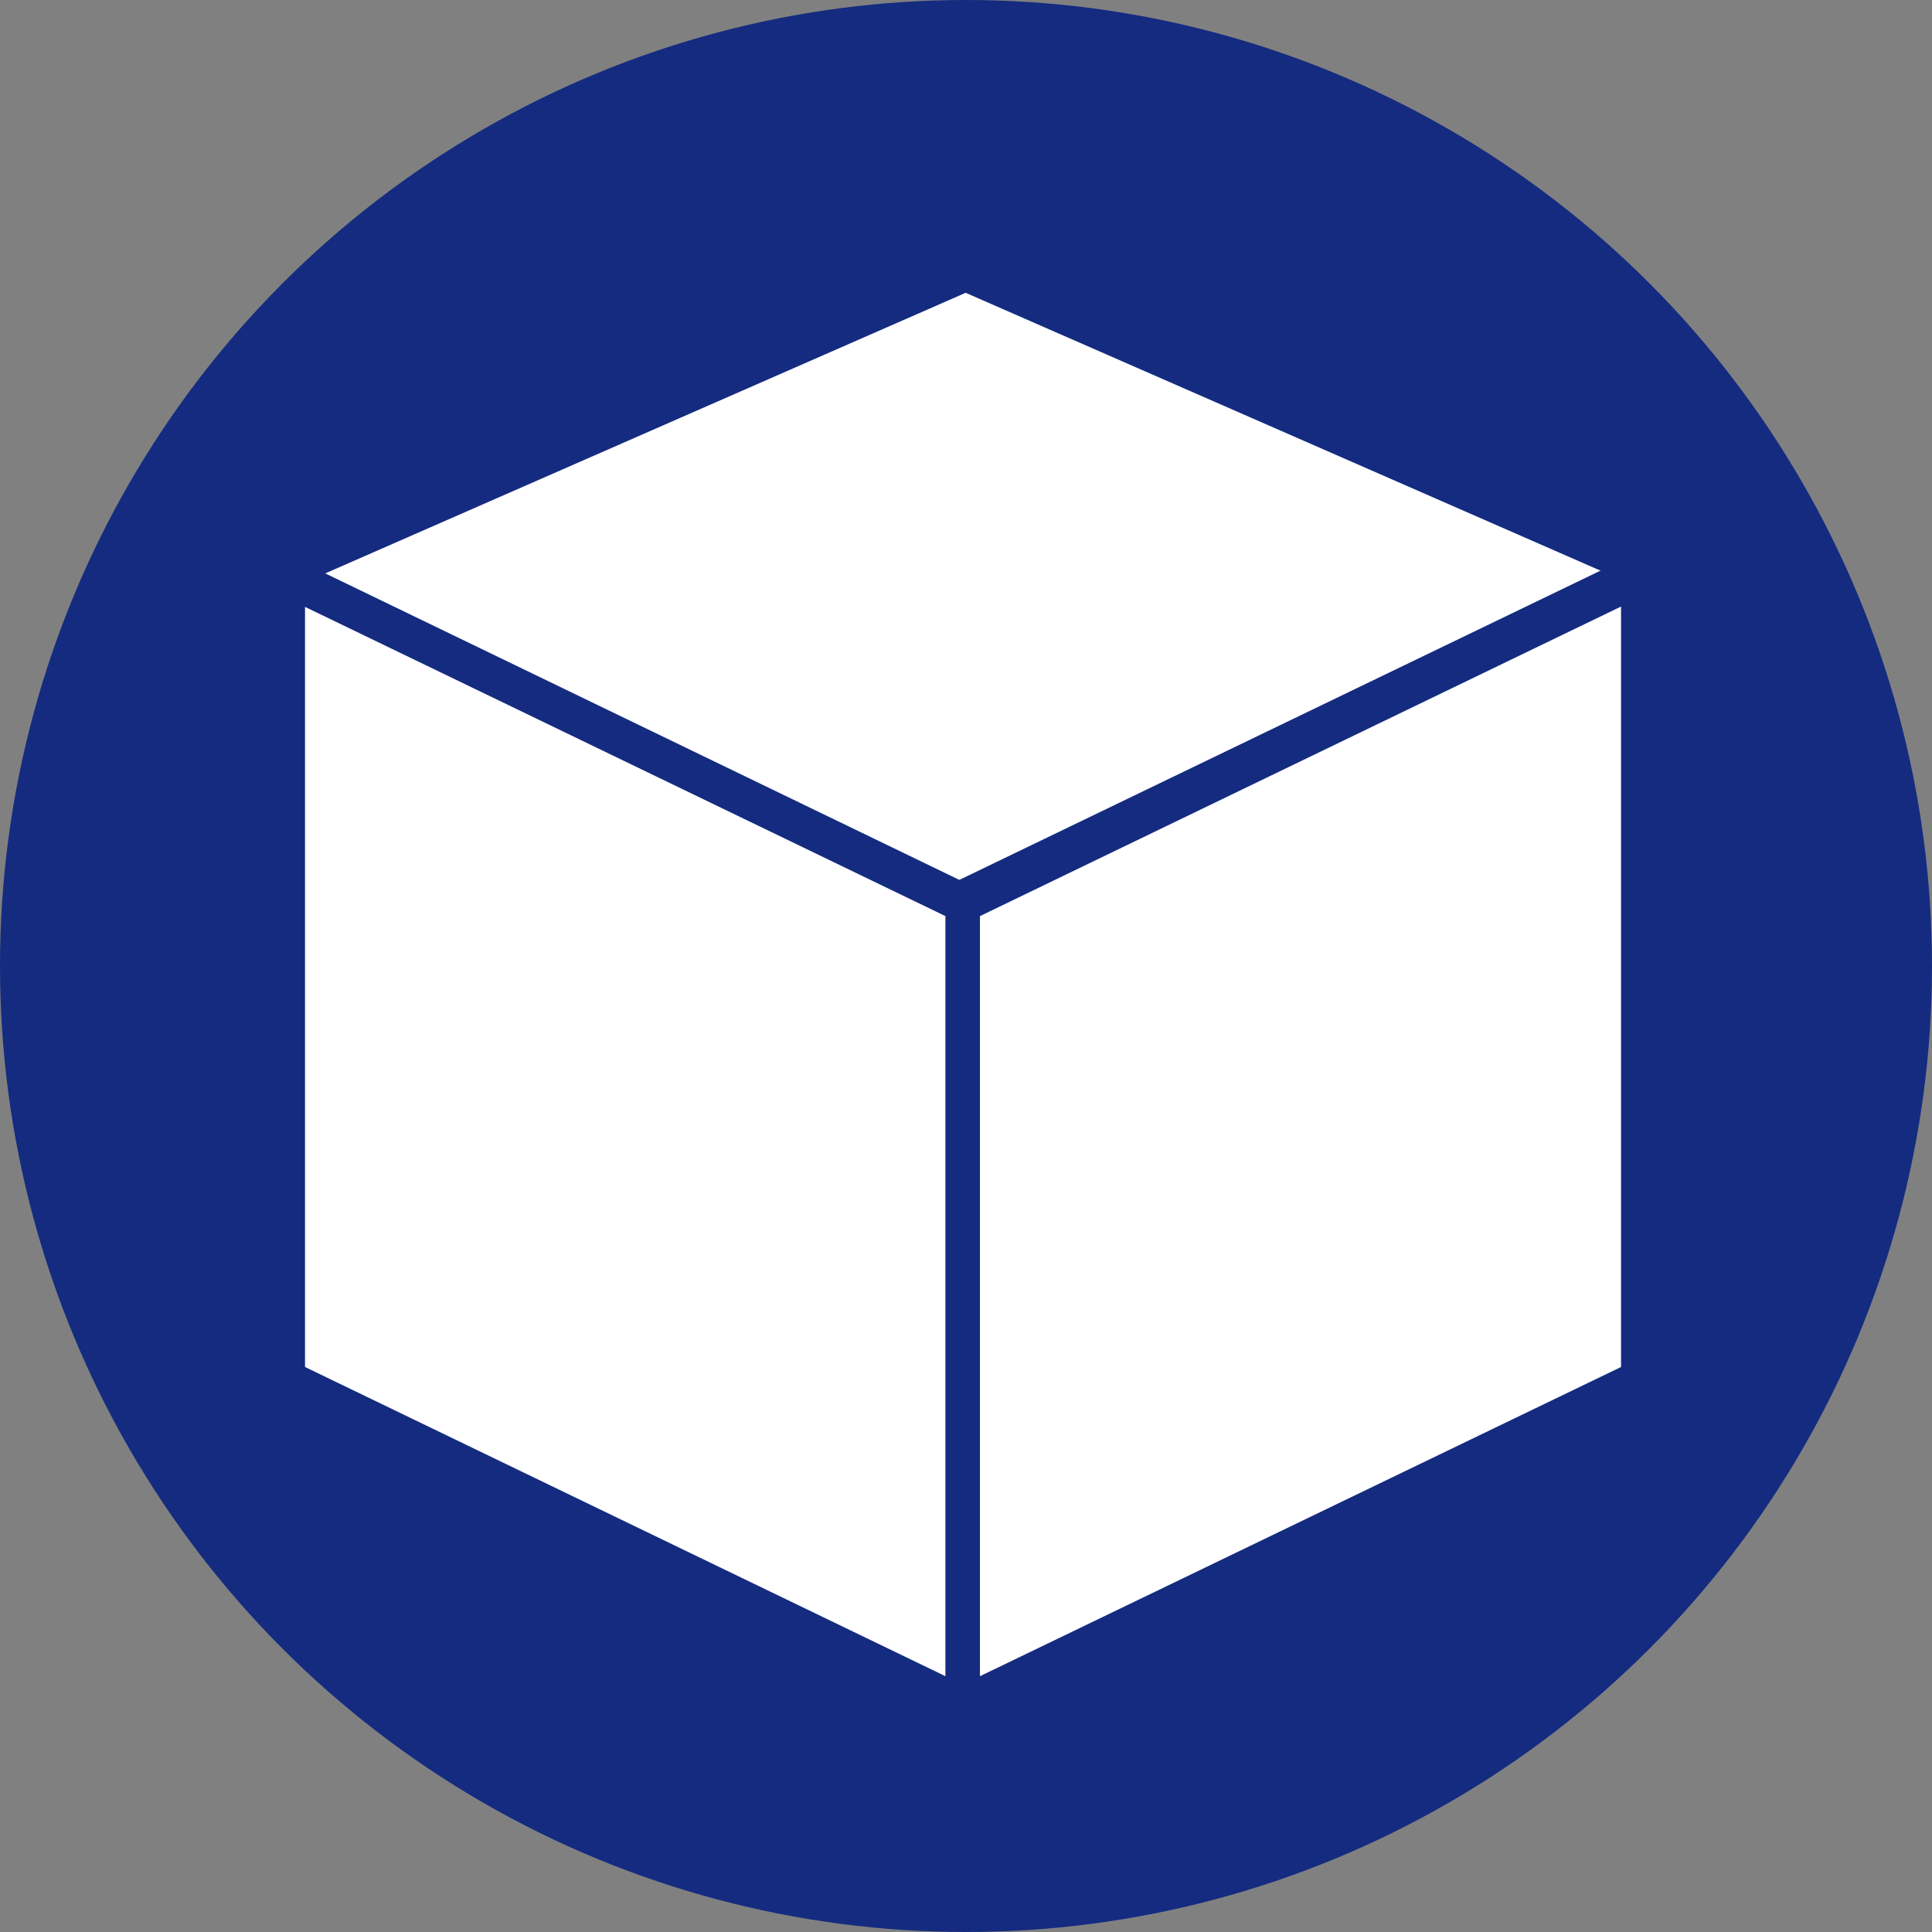
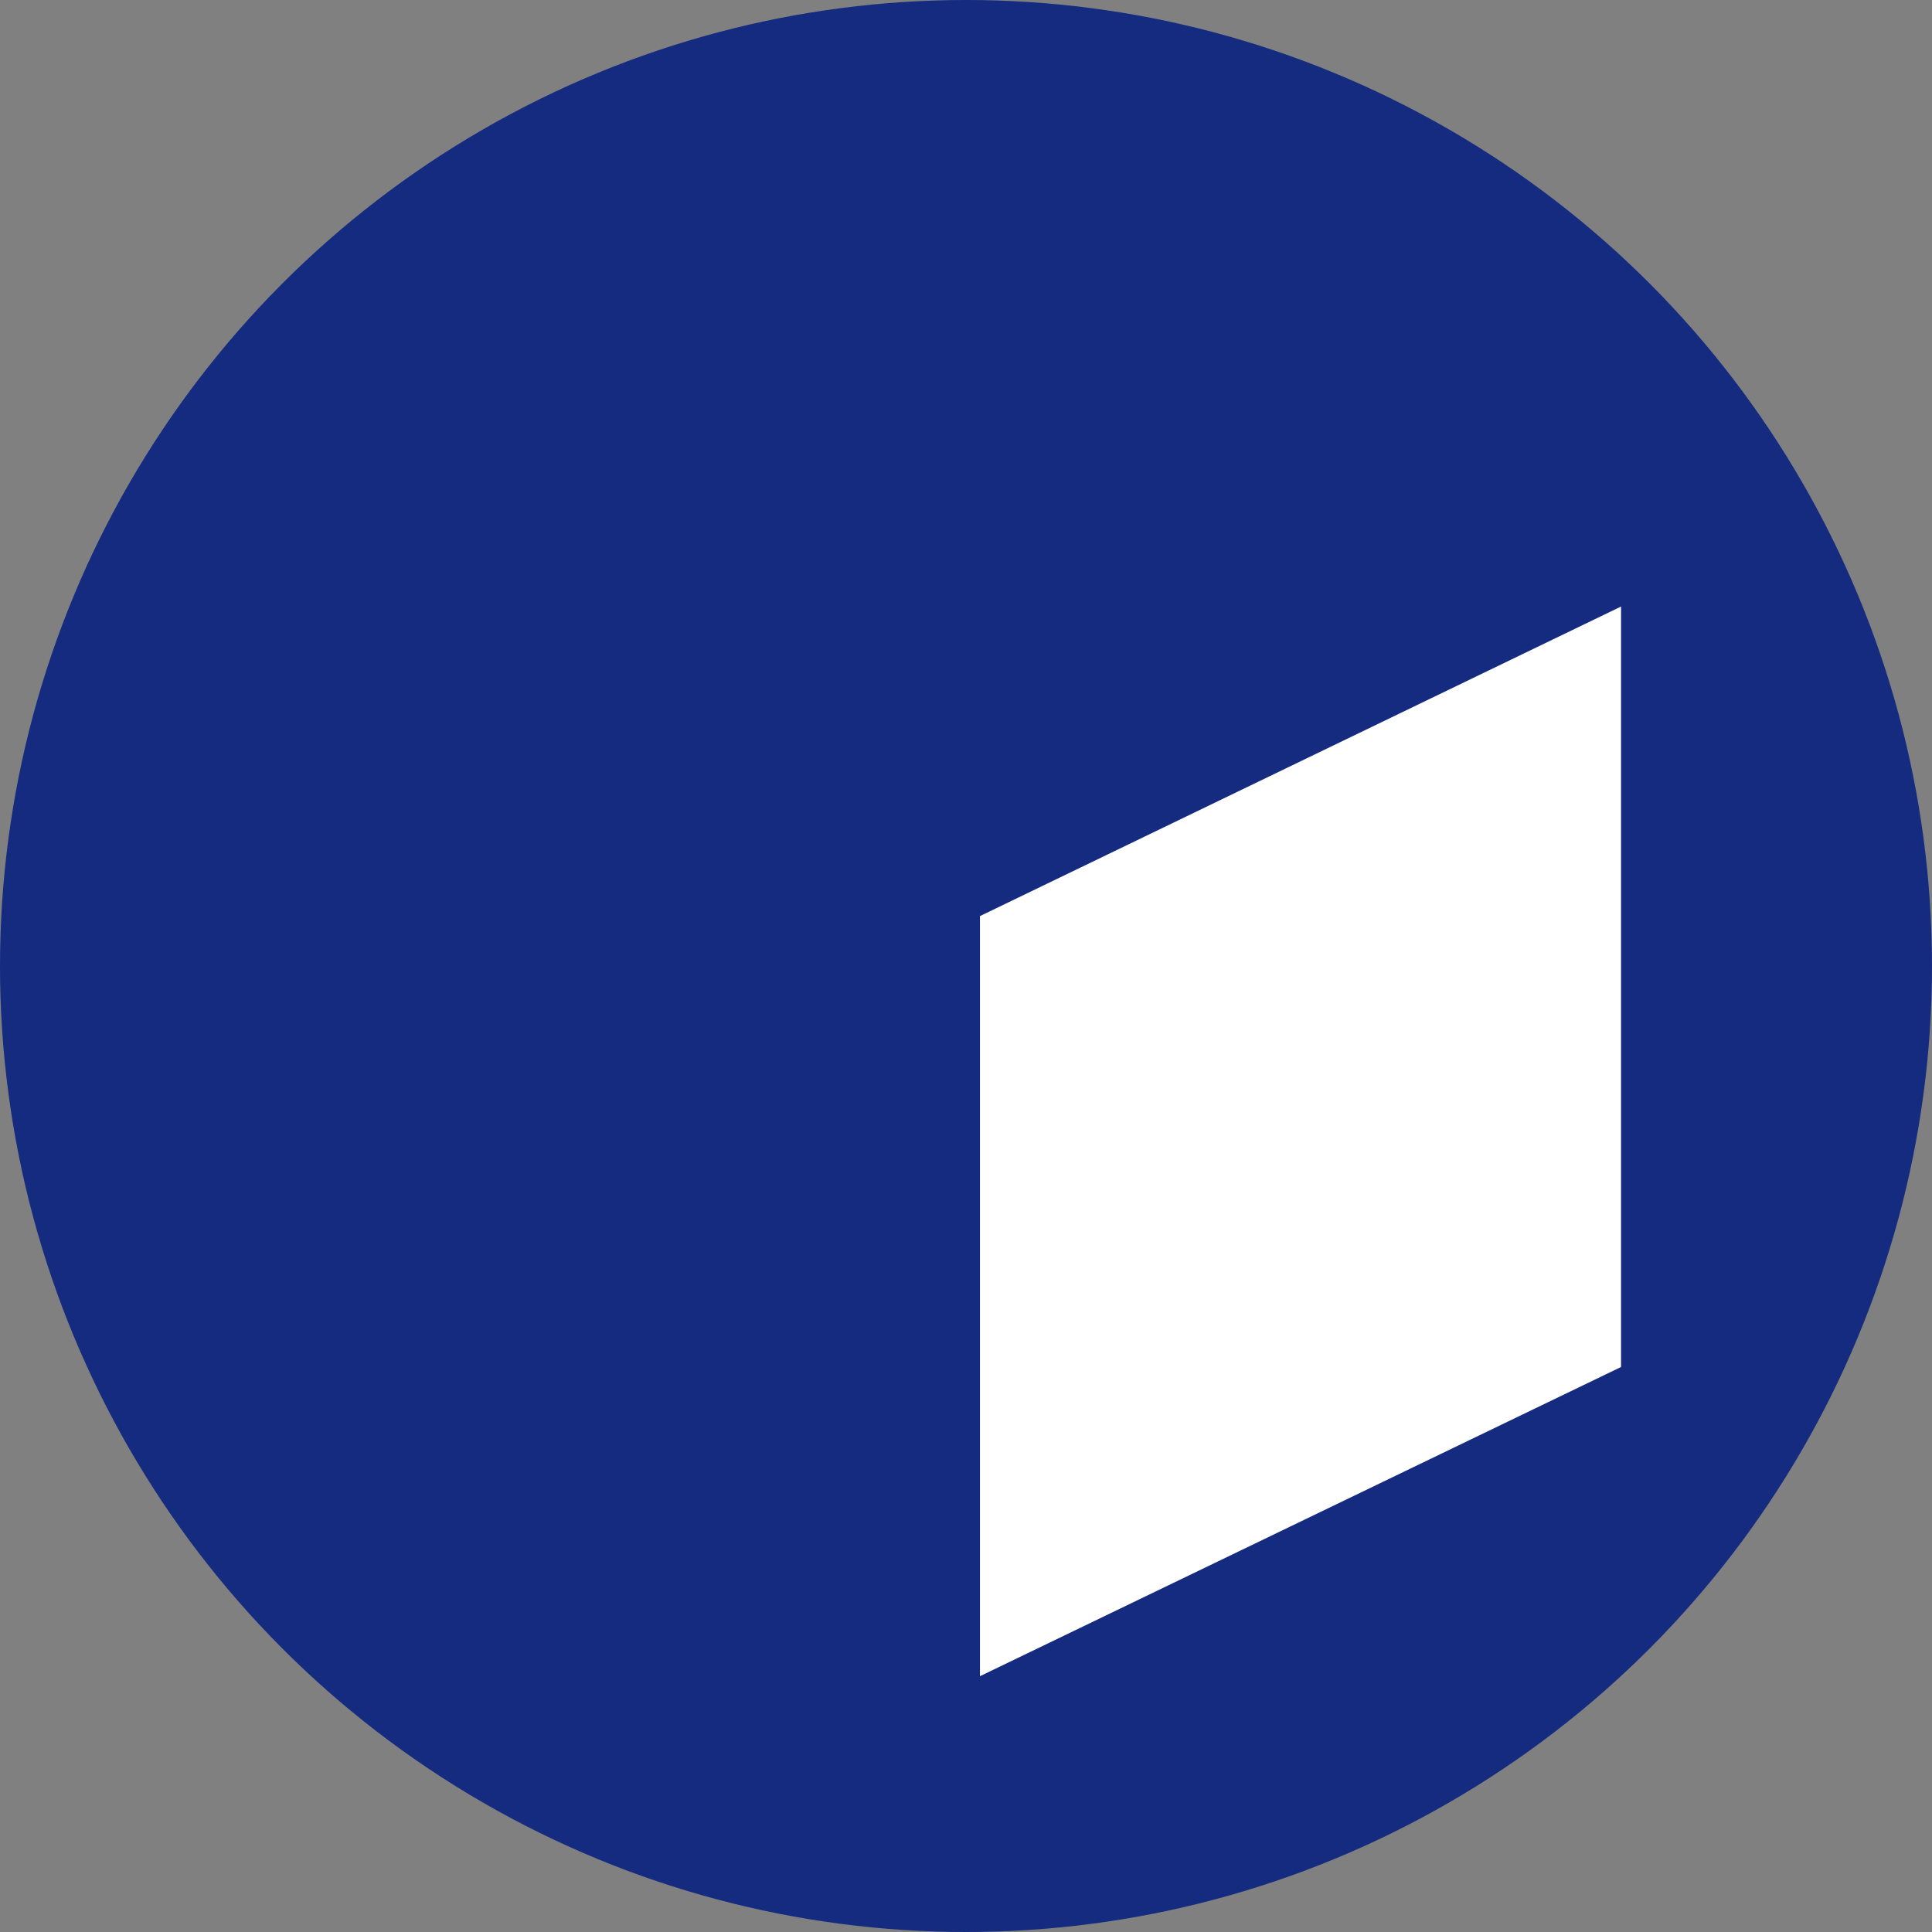
<svg xmlns="http://www.w3.org/2000/svg" version="1.1" x="0px" y="0px" viewBox="0 0 55.36 55.36" style="enable-background:new 0 0 55.36 55.36;" xml:space="preserve">
  <rect x="0" y="0" width="55.36" height="55.36" fill="#808080" stroke="none" />
  <style type="text/css">
	.st0{fill:#142B80;}
	.st1{opacity:0.25;fill:#CBCFD1;}
	.st2{opacity:0.3;}
	.st3{fill-rule:evenodd;clip-rule:evenodd;fill:#D0D3DA;}
	.st4{fill:#459BFF;}
	.st5{fill:#CBCFD1;}
	.st6{fill:#4F687F;}
	.st7{fill:#40BC8B;}
	.st8{fill:#FFFFFF;}
	.st9{fill-rule:evenodd;clip-rule:evenodd;fill:#FFFFFF;}
	.st10{fill:#FFFFFF;stroke:#CBCFD1;stroke-width:0.964;stroke-miterlimit:10;}
	.st11{fill-rule:evenodd;clip-rule:evenodd;fill:#142B80;}
	.st12{fill:#FFFFFF;stroke:#CBCFD1;stroke-width:0.847;stroke-miterlimit:10;}
	.st13{fill:#FFFFFF;stroke:#CBCFD1;stroke-width:0.896;stroke-miterlimit:10;}
	.st14{fill:#FFFFFF;stroke:#CBCFD1;stroke-width:1.022;stroke-miterlimit:10;}
	.st15{fill:#005E80;}
	.st16{fill:none;stroke:#40BC8B;stroke-width:3;stroke-miterlimit:10;}
	.st17{fill:#D0D3DA;}
	.st18{fill:none;stroke:#00C2D9;stroke-width:5.232;stroke-miterlimit:10;}
	.st19{fill:#458DFF;}
	.st20{opacity:0.4;}
	.st21{opacity:0.6;fill:#459BFF;}
</style>
  <g id="BG">
</g>
  <g id="Capa_2">
    <g>
      <circle class="st0" cx="27.68" cy="27.68" r="27.68" />
      <g>
        <path class="st8" d="M46.45,39.17l-18.37,8.86V26.25l18.37-8.87V39.17z" />
-         <path class="st0" d="M27.35,52.96c-0.05,0-0.09,0-0.12-0.05c-0.07-0.05-0.12-0.12-0.12-0.19V25.54c0-0.09,0.05-0.17,0.14-0.21     l22.94-11.07c0.07-0.02,0.16-0.02,0.24,0c0.07,0.05,0.12,0.12,0.12,0.19v27.19c0,0.09-0.05,0.17-0.14,0.21L27.47,52.92     c-0.02,0-0.07,0-0.09,0L27.35,52.96z M27.59,25.68v26.67l22.47-10.83V14.85L27.59,25.68z" />
-         <path class="st8" d="M8.74,39.17l18.35,8.86V26.25L8.74,17.39V39.17z" />
        <path class="st0" d="M27.35,52.96c-0.02,0-0.07,0-0.09,0L4.32,41.89c-0.07-0.05-0.14-0.12-0.14-0.21V14.49     c0-0.07,0.05-0.16,0.12-0.19c0.07-0.05,0.16-0.05,0.23,0l22.94,11.07c0.07,0.05,0.14,0.12,0.14,0.21v27.19     c0,0.07-0.05,0.17-0.12,0.19c-0.05,0.02-0.07,0.05-0.12,0.05L27.35,52.96z M4.65,41.52l22.47,10.83V25.68L4.65,14.85V41.52z" />
-         <path class="st8" d="M27.67,8.39L9.32,16.43l18.35,8.87l18.37-8.87L27.67,8.39z" />
        <path class="st0" d="M27.35,25.77c-0.02,0-0.07,0-0.09,0L4.32,14.7c-0.09-0.05-0.14-0.12-0.14-0.21s0.05-0.16,0.14-0.21     L27.26,4.25c0.07-0.02,0.12-0.02,0.19,0l22.94,10.03c0.09,0.05,0.14,0.12,0.14,0.21s-0.05,0.17-0.14,0.21L27.44,25.77     C27.42,25.77,27.37,25.77,27.35,25.77z M4.98,14.49l22.37,10.79l22.37-10.79l-22.37-9.8L4.98,14.49z" />
      </g>
    </g>
  </g>
  <g id="Layer_3">
</g>
</svg>